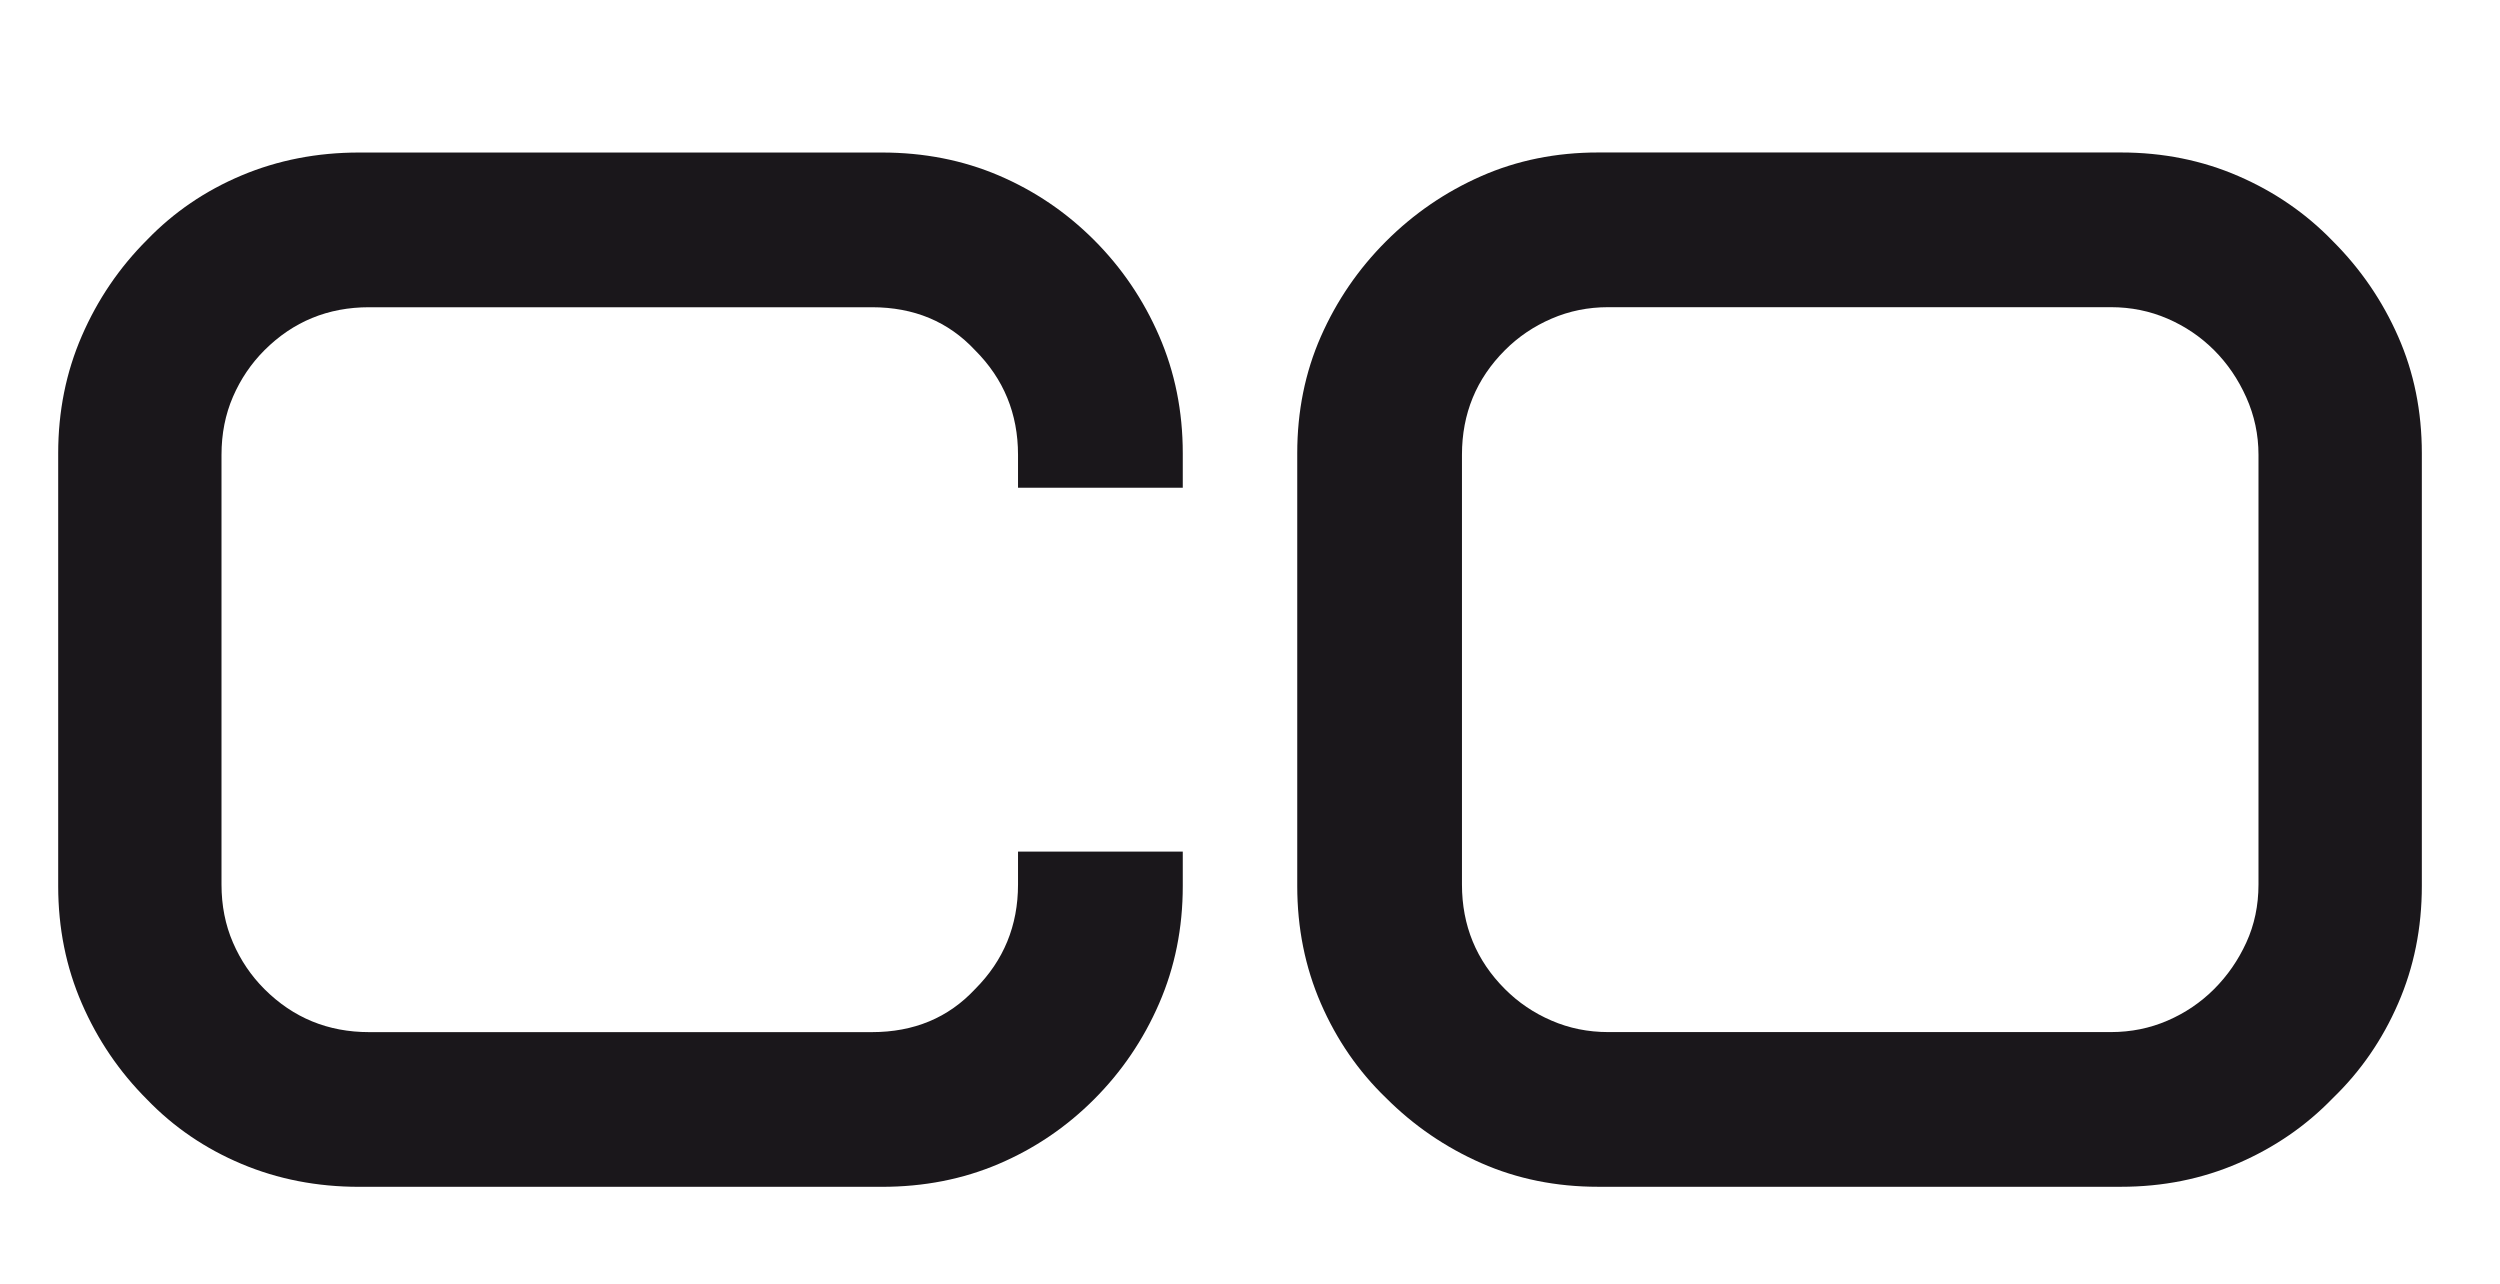
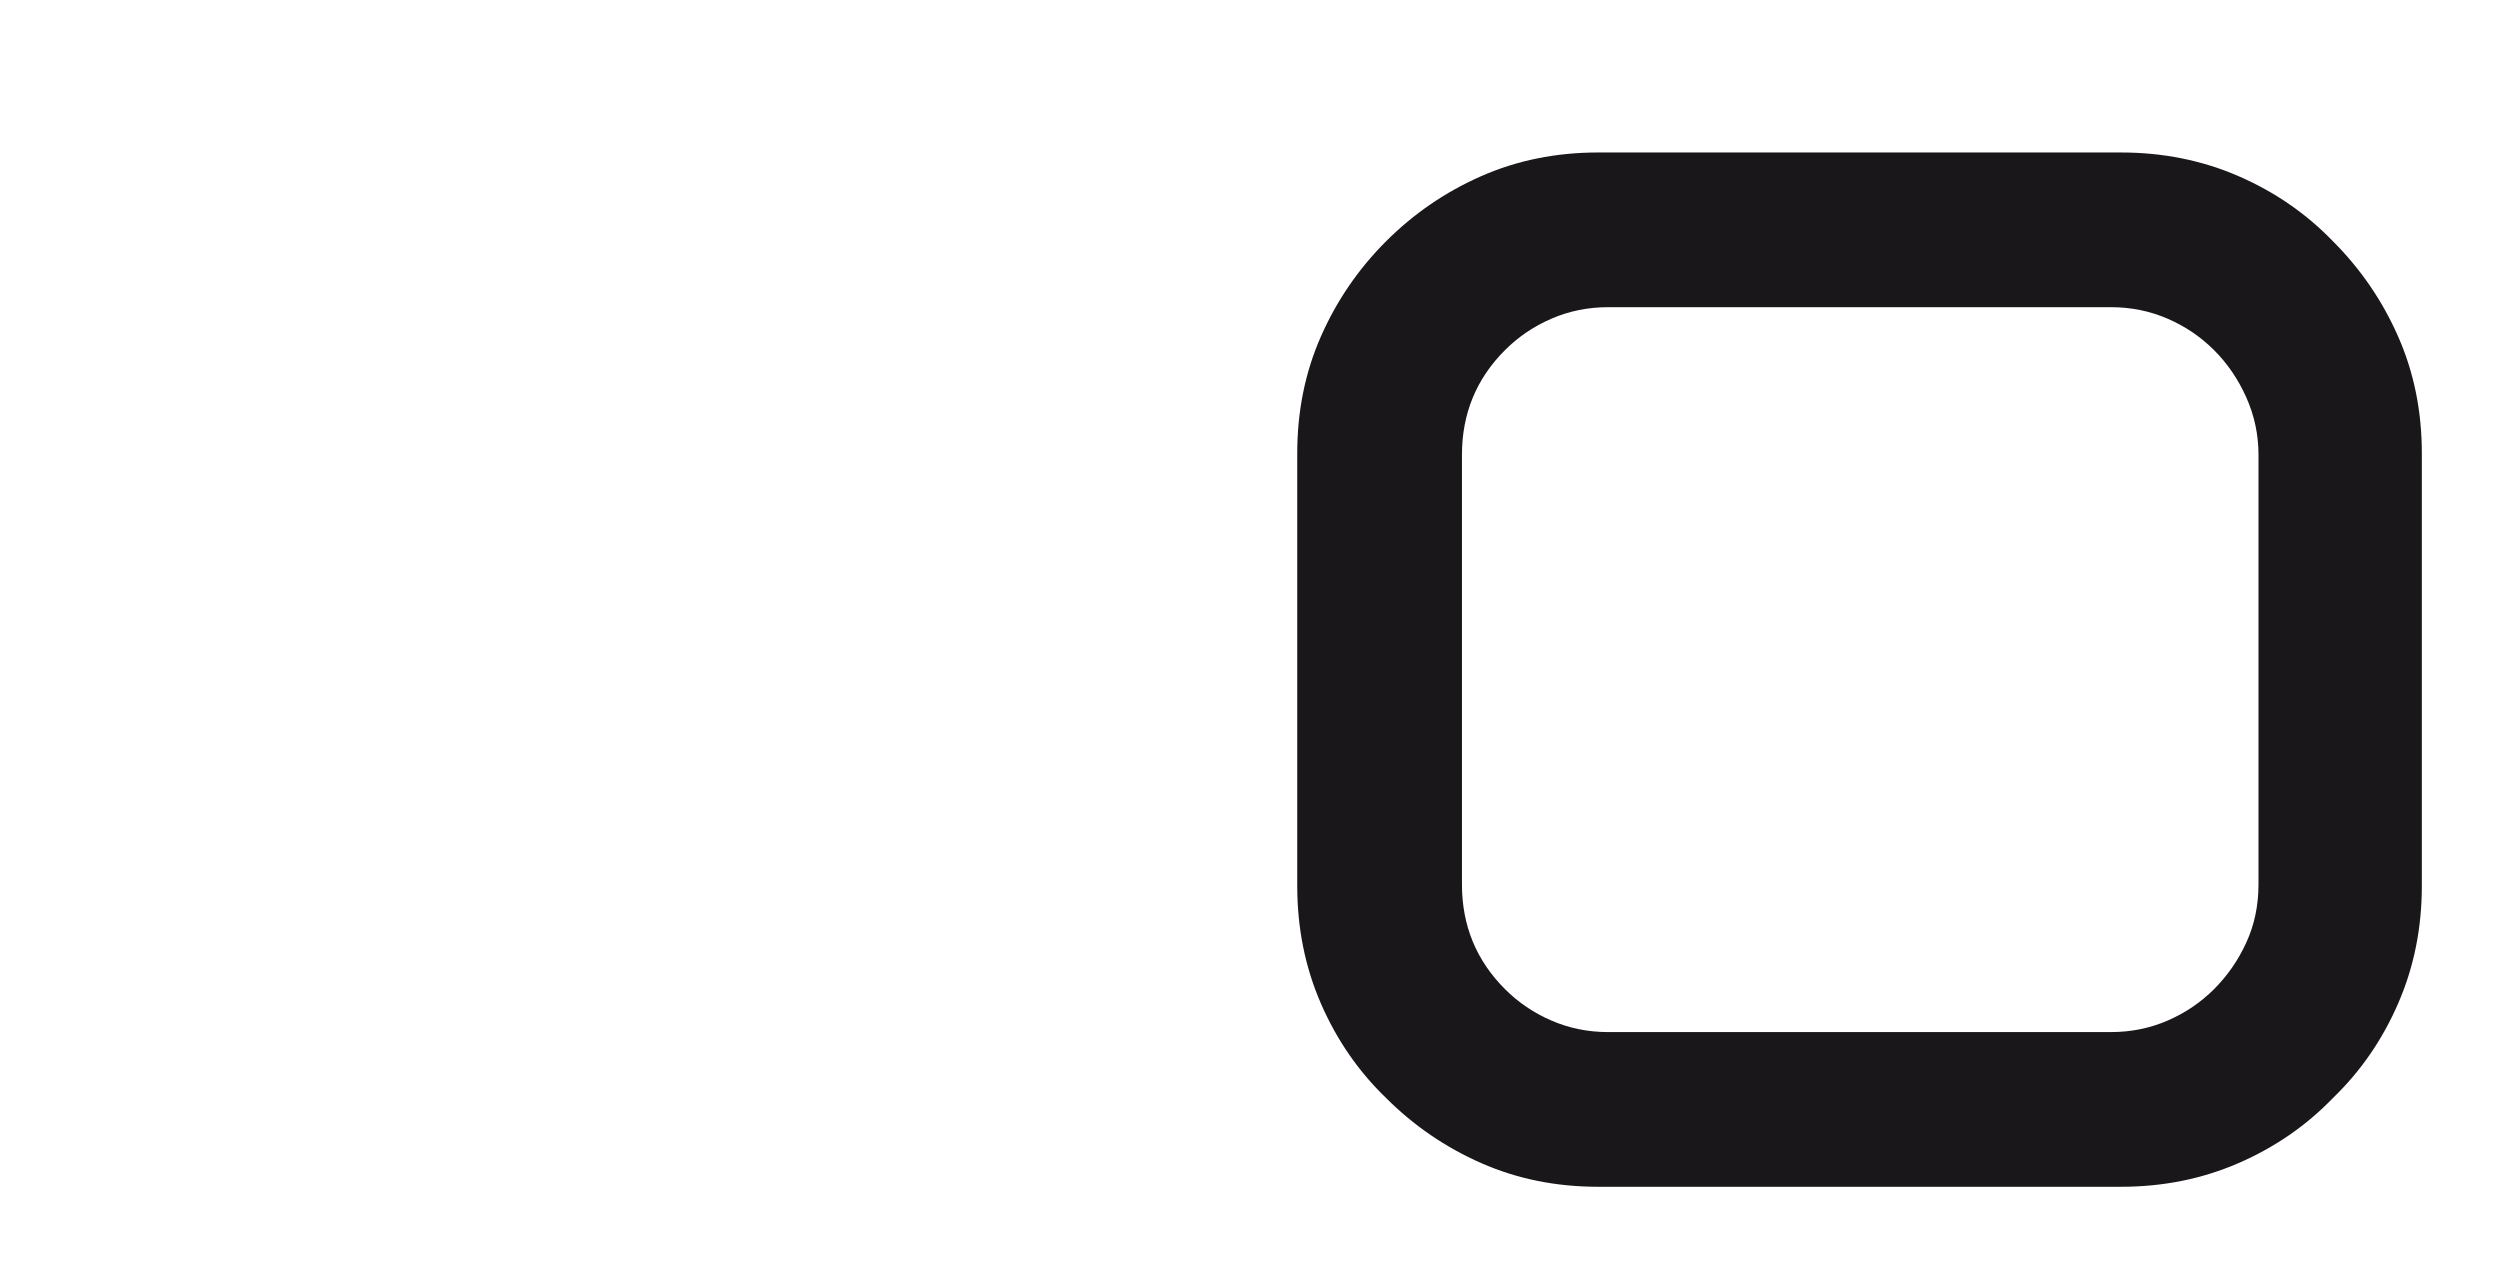
<svg xmlns="http://www.w3.org/2000/svg" xmlns:ns1="http://www.serif.com/" width="100%" height="100%" viewBox="0 0 925 475" xml:space="preserve" style="fill-rule:evenodd;clip-rule:evenodd;stroke-linejoin:round;stroke-miterlimit:2;">
  <g transform="matrix(1,0,0,1,-7182,-1512)">
    <g id="Tavola-da-disegno1" ns1:id="Tavola da disegno1" transform="matrix(1,0,0,1,-0.249,-0.167)">
      <rect x="5218.25" y="1240.17" width="4172.64" height="1494.28" style="fill:none;" />
      <g transform="matrix(4.167,0,0,4.167,7504.85,1625.84)">
-         <path d="M0,64.366C3.733,64.366 6.785,63.094 9.158,60.55C11.704,58.005 12.975,54.909 12.975,51.263L12.975,48.337L27.604,48.337L27.604,51.39C27.604,55.125 26.906,58.6 25.504,61.823C24.105,65.045 22.177,67.886 19.717,70.344C17.255,72.805 14.437,74.712 11.258,76.068C8.078,77.425 4.623,78.102 0.891,78.102L-45.536,78.102C-49.271,78.102 -52.746,77.425 -55.97,76.068C-59.193,74.712 -61.992,72.805 -64.364,70.344C-66.825,67.886 -68.753,65.045 -70.151,61.823C-71.552,58.6 -72.251,55.125 -72.251,51.39L-72.251,12.975C-72.251,9.244 -71.552,5.768 -70.151,2.545C-68.753,-0.677 -66.825,-3.517 -64.364,-5.977C-61.992,-8.436 -59.193,-10.344 -55.97,-11.701C-52.746,-13.057 -49.271,-13.736 -45.536,-13.736L0.891,-13.736C4.623,-13.736 8.078,-13.057 11.258,-11.701C14.437,-10.344 17.255,-8.436 19.717,-5.977C22.177,-3.517 24.105,-0.677 25.504,2.545C26.906,5.768 27.604,9.244 27.604,12.975L27.604,16.027L12.975,16.027L12.975,13.102C12.975,9.457 11.704,6.361 9.158,3.817C6.785,1.273 3.733,0.001 0,0.001L-44.645,0.001C-48.294,0.001 -51.387,1.273 -53.935,3.817C-55.122,5.006 -56.053,6.383 -56.732,7.951C-57.412,9.521 -57.75,11.238 -57.75,13.102L-57.75,51.263C-57.75,53.129 -57.412,54.846 -56.732,56.415C-56.053,57.986 -55.122,59.363 -53.935,60.55C-51.387,63.094 -48.294,64.366 -44.645,64.366L0,64.366Z" style="fill:rgb(26,23,27);fill-rule:nonzero;" />
-       </g>
+         </g>
      <g transform="matrix(4.167,0,0,4.167,8017.89,1839.44)">
        <path d="M0,-38.162C0,-39.943 -0.362,-41.638 -1.082,-43.25C-1.801,-44.861 -2.754,-46.259 -3.942,-47.448C-5.132,-48.634 -6.507,-49.567 -8.077,-50.246C-9.646,-50.924 -11.32,-51.264 -13.101,-51.264L-57.748,-51.264C-59.527,-51.264 -61.205,-50.924 -62.771,-50.246C-64.346,-49.567 -65.722,-48.634 -66.908,-47.448C-69.452,-44.904 -70.726,-41.807 -70.726,-38.162L-70.726,-0.001C-70.726,3.645 -69.452,6.741 -66.908,9.286C-65.722,10.474 -64.346,11.407 -62.771,12.084C-61.205,12.763 -59.527,13.102 -57.748,13.102L-13.101,13.102C-11.32,13.102 -9.646,12.763 -8.077,12.084C-6.507,11.407 -5.132,10.474 -3.942,9.286C-2.754,8.099 -1.801,6.722 -1.082,5.151C-0.362,3.582 0,1.864 0,-0.001L0,-38.162ZM6.614,-57.114C9.073,-54.654 11.002,-51.836 12.401,-48.656C13.804,-45.476 14.504,-42.02 14.504,-38.289L14.504,0.126C14.504,3.86 13.804,7.336 12.401,10.558C11.002,13.781 9.073,16.58 6.614,18.953C4.241,21.413 1.443,23.341 -1.781,24.739C-5.003,26.139 -8.479,26.838 -12.211,26.838L-58.638,26.838C-62.374,26.838 -65.828,26.139 -69.007,24.739C-72.187,23.341 -75.006,21.413 -77.466,18.953C-79.927,16.58 -81.854,13.781 -83.255,10.558C-84.653,7.336 -85.352,3.86 -85.352,0.126L-85.352,-38.289C-85.352,-42.02 -84.653,-45.476 -83.255,-48.656C-81.854,-51.836 -79.927,-54.654 -77.466,-57.114C-75.006,-59.573 -72.187,-61.503 -69.007,-62.902C-65.828,-64.301 -62.374,-65 -58.638,-65L-12.211,-65C-8.479,-65 -5.003,-64.301 -1.781,-62.902C1.443,-61.503 4.241,-59.573 6.614,-57.114" style="fill:rgb(26,23,27);fill-rule:nonzero;" />
      </g>
    </g>
  </g>
</svg>